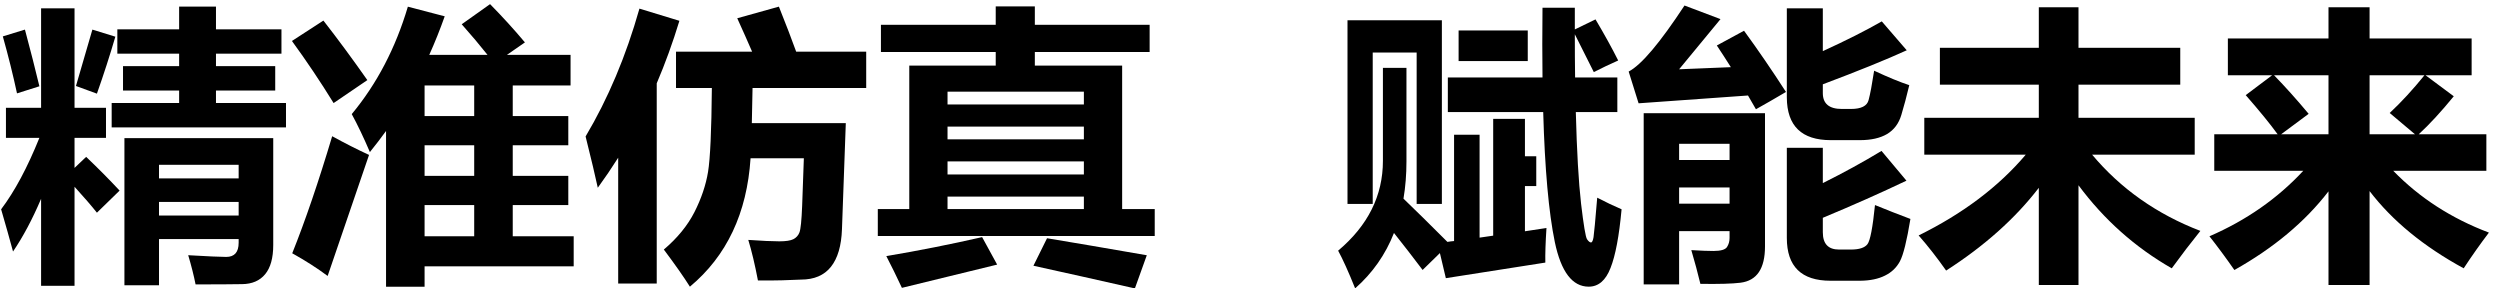
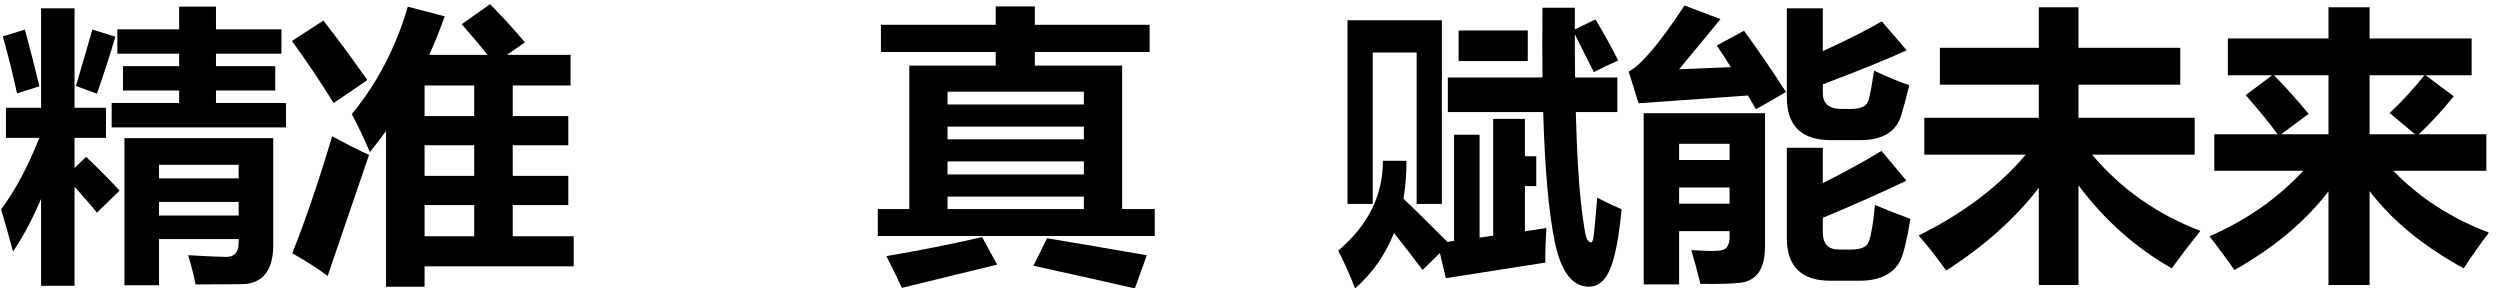
<svg xmlns="http://www.w3.org/2000/svg" width="156" height="18" viewBox="0 0 156 18" fill="none">
  <path d="M139.019 2.399H145.298V0.453H147.862V2.399H154.23V4.698H151.355L153.115 6.007C152.331 6.968 151.603 7.758 150.931 8.377H155.149V10.659H149.339C150.978 12.345 152.968 13.63 155.308 14.514C154.778 15.21 154.253 15.953 153.734 16.743C151.235 15.381 149.277 13.774 147.862 11.923V17.786H145.298V11.941C143.841 13.833 141.884 15.469 139.426 16.849C138.883 16.071 138.364 15.369 137.869 14.744C140.168 13.748 142.12 12.386 143.723 10.659H138.17V8.377H142.123C141.657 7.734 140.994 6.921 140.133 5.936L141.778 4.698H139.019V2.399ZM151.285 4.698H147.862V8.377H150.692L149.118 7.05C149.849 6.366 150.571 5.582 151.285 4.698ZM144.06 7.103L142.344 8.377H145.298V4.698H141.902C142.592 5.405 143.311 6.207 144.06 7.103Z" fill="black" />
  <path d="M120.076 7.351H127.222V5.282H121.049V2.982H127.222V0.453H129.698V2.982H136.048V5.282H129.698V7.351H136.95V9.65H130.547C132.333 11.779 134.586 13.364 137.303 14.408C136.714 15.139 136.118 15.917 135.517 16.743C133.23 15.434 131.29 13.707 129.698 11.56V17.786H127.222V11.72C125.754 13.63 123.826 15.351 121.438 16.884C120.884 16.094 120.312 15.363 119.723 14.691C122.488 13.329 124.716 11.649 126.408 9.65H120.076V7.351Z" fill="black" />
  <path d="M108.827 1.918C109.688 3.097 110.561 4.37 111.445 5.738C110.726 6.163 110.101 6.522 109.57 6.817L109.075 5.959L102.248 6.446L101.629 4.465C102.419 4.052 103.58 2.678 105.113 0.344L107.359 1.193L104.777 4.323L108.005 4.191C107.716 3.731 107.424 3.28 107.13 2.838L108.827 1.918ZM116.946 4.412C117.83 4.824 118.561 5.125 119.139 5.314C118.974 6.009 118.809 6.628 118.644 7.171C118.485 7.707 118.187 8.105 117.75 8.365C117.32 8.618 116.757 8.745 116.061 8.745H114.24C112.424 8.745 111.51 7.861 111.498 6.092V0.521H113.744V3.191C115.201 2.525 116.427 1.906 117.423 1.334L118.98 3.138C117.7 3.722 115.955 4.429 113.744 5.261V5.809C113.744 6.469 114.139 6.799 114.929 6.799H115.495C116.138 6.799 116.507 6.614 116.601 6.242C116.701 5.871 116.816 5.261 116.946 4.412ZM104.777 17.748H102.566V7.065H110.136V15.378C110.136 16.067 110.01 16.601 109.756 16.978C109.503 17.356 109.119 17.577 108.606 17.642C108.093 17.706 107.259 17.73 106.104 17.712C105.939 17.028 105.75 16.327 105.538 15.607C106.121 15.643 106.581 15.661 106.917 15.661C107.377 15.661 107.66 15.578 107.766 15.413C107.872 15.248 107.925 15.059 107.925 14.847V14.422H104.777V17.748ZM107.925 8.975H104.777V9.983H107.925V8.975ZM104.777 12.707H107.925V11.699H104.777V12.707ZM116.999 12.795C117.718 13.09 118.455 13.379 119.21 13.662C118.986 15.03 118.767 15.911 118.555 16.306C118.343 16.701 118.031 16.999 117.618 17.199C117.205 17.406 116.692 17.512 116.079 17.518H114.222C112.406 17.518 111.498 16.628 111.498 14.847V9.223H113.744V11.425C115.047 10.776 116.268 10.107 117.406 9.417L118.962 11.274C117.353 12.041 115.613 12.813 113.744 13.591V14.493C113.744 15.213 114.08 15.572 114.753 15.572H115.495C116.014 15.572 116.359 15.46 116.53 15.236C116.701 15.012 116.857 14.198 116.999 12.795Z" fill="black" />
-   <path d="M90.345 4.835H96.252C96.235 3.509 96.235 2.059 96.252 0.484H98.269V1.837L99.56 1.21C100.126 2.165 100.597 3.019 100.975 3.774C100.444 4.01 99.937 4.252 99.454 4.499L98.269 2.138C98.269 3.093 98.274 3.992 98.286 4.835H100.922V6.993H98.331C98.395 9.458 98.504 11.362 98.658 12.706C98.817 14.05 98.941 14.79 99.029 14.926C99.123 15.061 99.206 15.129 99.277 15.129C99.347 15.129 99.4 15.02 99.436 14.802C99.471 14.584 99.548 13.761 99.666 12.335C100.208 12.618 100.715 12.859 101.187 13.06C101.034 14.728 100.804 15.949 100.497 16.721C100.196 17.499 99.743 17.888 99.135 17.888C98.115 17.888 97.411 16.963 97.022 15.111C96.638 13.254 96.397 10.548 96.296 6.993H90.345V4.835ZM84.084 12.724V1.263H89.973V12.724H88.399V3.279H85.658V12.724H84.084ZM91.017 1.899H95.332V3.81H91.017V1.899ZM90.221 17.358L89.85 15.792L88.771 16.845C88.193 16.078 87.597 15.309 86.984 14.537C86.454 15.887 85.646 17.039 84.561 17.994C84.148 16.968 83.795 16.184 83.5 15.642C85.363 14.074 86.294 12.205 86.294 10.035V4.234H87.763V10.071C87.763 10.89 87.701 11.665 87.577 12.396C88.302 13.092 89.216 13.991 90.318 15.094C90.454 15.07 90.592 15.053 90.734 15.041V8.408H92.326V14.828L93.175 14.705V7.418H95.156V9.752H95.863V11.609H95.156V14.431L96.5 14.227C96.441 15.135 96.417 15.854 96.429 16.385L90.221 17.358Z" fill="black" />
+   <path d="M90.345 4.835H96.252C96.235 3.509 96.235 2.059 96.252 0.484H98.269V1.837L99.56 1.21C100.126 2.165 100.597 3.019 100.975 3.774C100.444 4.01 99.937 4.252 99.454 4.499L98.269 2.138C98.269 3.093 98.274 3.992 98.286 4.835H100.922V6.993H98.331C98.395 9.458 98.504 11.362 98.658 12.706C98.817 14.05 98.941 14.79 99.029 14.926C99.123 15.061 99.206 15.129 99.277 15.129C99.347 15.129 99.4 15.02 99.436 14.802C99.471 14.584 99.548 13.761 99.666 12.335C100.208 12.618 100.715 12.859 101.187 13.06C101.034 14.728 100.804 15.949 100.497 16.721C100.196 17.499 99.743 17.888 99.135 17.888C98.115 17.888 97.411 16.963 97.022 15.111C96.638 13.254 96.397 10.548 96.296 6.993H90.345V4.835ZM84.084 12.724V1.263H89.973V12.724H88.399V3.279H85.658V12.724H84.084ZM91.017 1.899H95.332V3.81H91.017V1.899ZM90.221 17.358L89.85 15.792L88.771 16.845C88.193 16.078 87.597 15.309 86.984 14.537C86.454 15.887 85.646 17.039 84.561 17.994C84.148 16.968 83.795 16.184 83.5 15.642C85.363 14.074 86.294 12.205 86.294 10.035H87.763V10.071C87.763 10.89 87.701 11.665 87.577 12.396C88.302 13.092 89.216 13.991 90.318 15.094C90.454 15.07 90.592 15.053 90.734 15.041V8.408H92.326V14.828L93.175 14.705V7.418H95.156V9.752H95.863V11.609H95.156V14.431L96.5 14.227C96.441 15.135 96.417 15.854 96.429 16.385L90.221 17.358Z" fill="black" />
  <path d="M54.775 13.045H56.739V4.095H62.133V3.246H54.97V1.548H62.133V0.398H64.574V1.548H71.737V3.246H64.574V4.095H70.022V13.045H72.055V14.725H54.775V13.045ZM65.335 14.866C66.973 15.137 69.049 15.491 71.56 15.928L70.817 17.997C68.636 17.502 66.525 17.03 64.486 16.582L65.335 14.866ZM61.284 14.796L62.222 16.511C60.217 17.006 58.236 17.49 56.279 17.962C55.937 17.23 55.613 16.57 55.306 15.981C57.334 15.639 59.327 15.244 61.284 14.796ZM59.126 10.887H67.634V10.073H59.126V10.887ZM67.634 5.722H59.126V6.518H67.634V5.722ZM59.126 8.694H67.634V7.898H59.126V8.694ZM59.126 13.045H67.634V12.266H59.126V13.045Z" fill="black" />
-   <path d="M42.183 3.226H46.932C46.678 2.637 46.369 1.941 46.004 1.139L48.603 0.414C49.04 1.505 49.399 2.442 49.682 3.226H54.051V5.49H46.959L46.914 7.683H52.778L52.539 14.298C52.503 15.336 52.273 16.12 51.849 16.651C51.425 17.181 50.803 17.447 49.983 17.447L48.798 17.491C48.373 17.503 47.872 17.506 47.295 17.5C47.106 16.509 46.906 15.666 46.693 14.97C47.542 15.029 48.188 15.059 48.63 15.059C49.037 15.059 49.329 15.015 49.505 14.926C49.688 14.832 49.815 14.69 49.886 14.502C49.962 14.307 50.018 13.756 50.054 12.848L50.16 9.877H46.835C46.611 13.302 45.349 15.973 43.05 17.889C42.672 17.287 42.13 16.515 41.423 15.572C42.266 14.858 42.902 14.08 43.333 13.237C43.763 12.388 44.046 11.551 44.182 10.726C44.317 9.9 44.397 8.155 44.42 5.49H42.183V3.226ZM39.901 0.538L42.395 1.298C41.983 2.654 41.511 3.954 40.98 5.198V17.694H38.575V9.841C38.168 10.484 37.744 11.109 37.302 11.716C37.148 10.997 36.895 9.93 36.541 8.515C37.944 6.156 39.064 3.497 39.901 0.538Z" fill="black" />
  <path d="M25.451 0.417L27.75 1.018C27.455 1.85 27.134 2.651 26.786 3.424H30.421C29.949 2.828 29.413 2.192 28.811 1.514L30.58 0.258C31.358 1.048 32.083 1.844 32.755 2.646L31.632 3.424H35.603V5.334H31.995V7.244H35.462V9.066H31.995V10.976H35.462V12.798H31.995V14.743H35.798V16.618H26.494V17.892H24.089V8.173C23.765 8.621 23.428 9.06 23.081 9.49C22.692 8.582 22.314 7.792 21.949 7.12C23.517 5.234 24.684 2.999 25.451 0.417ZM26.494 7.244H29.59V5.334H26.494V7.244ZM26.494 10.976H29.59V9.066H26.494V10.976ZM26.494 14.743H29.59V12.798H26.494V14.743ZM20.18 1.284C21.064 2.416 21.978 3.654 22.922 4.998L20.817 6.431C20.003 5.11 19.137 3.819 18.217 2.557L20.18 1.284ZM20.728 8.5C21.518 8.936 22.285 9.325 23.028 9.667L20.445 17.22C19.797 16.736 19.06 16.264 18.235 15.805C19.048 13.777 19.879 11.342 20.728 8.5Z" fill="black" />
  <path d="M6.968 6.428H11.178V5.649H7.676V4.128H11.178V3.35H7.322V1.829H11.178V0.414H13.477V1.829H17.563V3.35H13.477V4.128H17.174V5.649H13.477V6.428H17.846V7.949H6.968V6.428ZM0.371 6.728H2.564V0.52H4.651V6.728H6.614V8.603H4.651V10.478L5.376 9.788C6.131 10.507 6.827 11.209 7.463 11.893L6.048 13.272C5.707 12.842 5.241 12.303 4.651 11.654V17.836H2.564V12.406C2.022 13.679 1.438 14.776 0.813 15.695C0.613 14.953 0.365 14.074 0.07 13.06C0.913 11.946 1.709 10.46 2.458 8.603H0.371V6.728ZM5.765 1.847L7.198 2.289C6.856 3.456 6.473 4.641 6.048 5.844L4.74 5.366L5.765 1.847ZM1.556 1.847C1.91 3.167 2.21 4.346 2.458 5.384L1.061 5.826C0.813 4.671 0.518 3.486 0.176 2.271L1.556 1.847ZM9.922 17.8H7.764V8.621H17.05V15.289C17.05 16.096 16.882 16.704 16.546 17.11C16.21 17.517 15.729 17.724 15.104 17.73C14.485 17.741 13.518 17.747 12.204 17.747C12.097 17.205 11.944 16.598 11.744 15.925C12.976 15.996 13.766 16.032 14.114 16.032C14.633 16.032 14.892 15.737 14.892 15.147V14.917H9.922V17.8ZM14.892 10.283H9.922V11.132H14.892V10.283ZM9.922 13.449H14.892V12.6H9.922V13.449Z" fill="black" />
</svg>